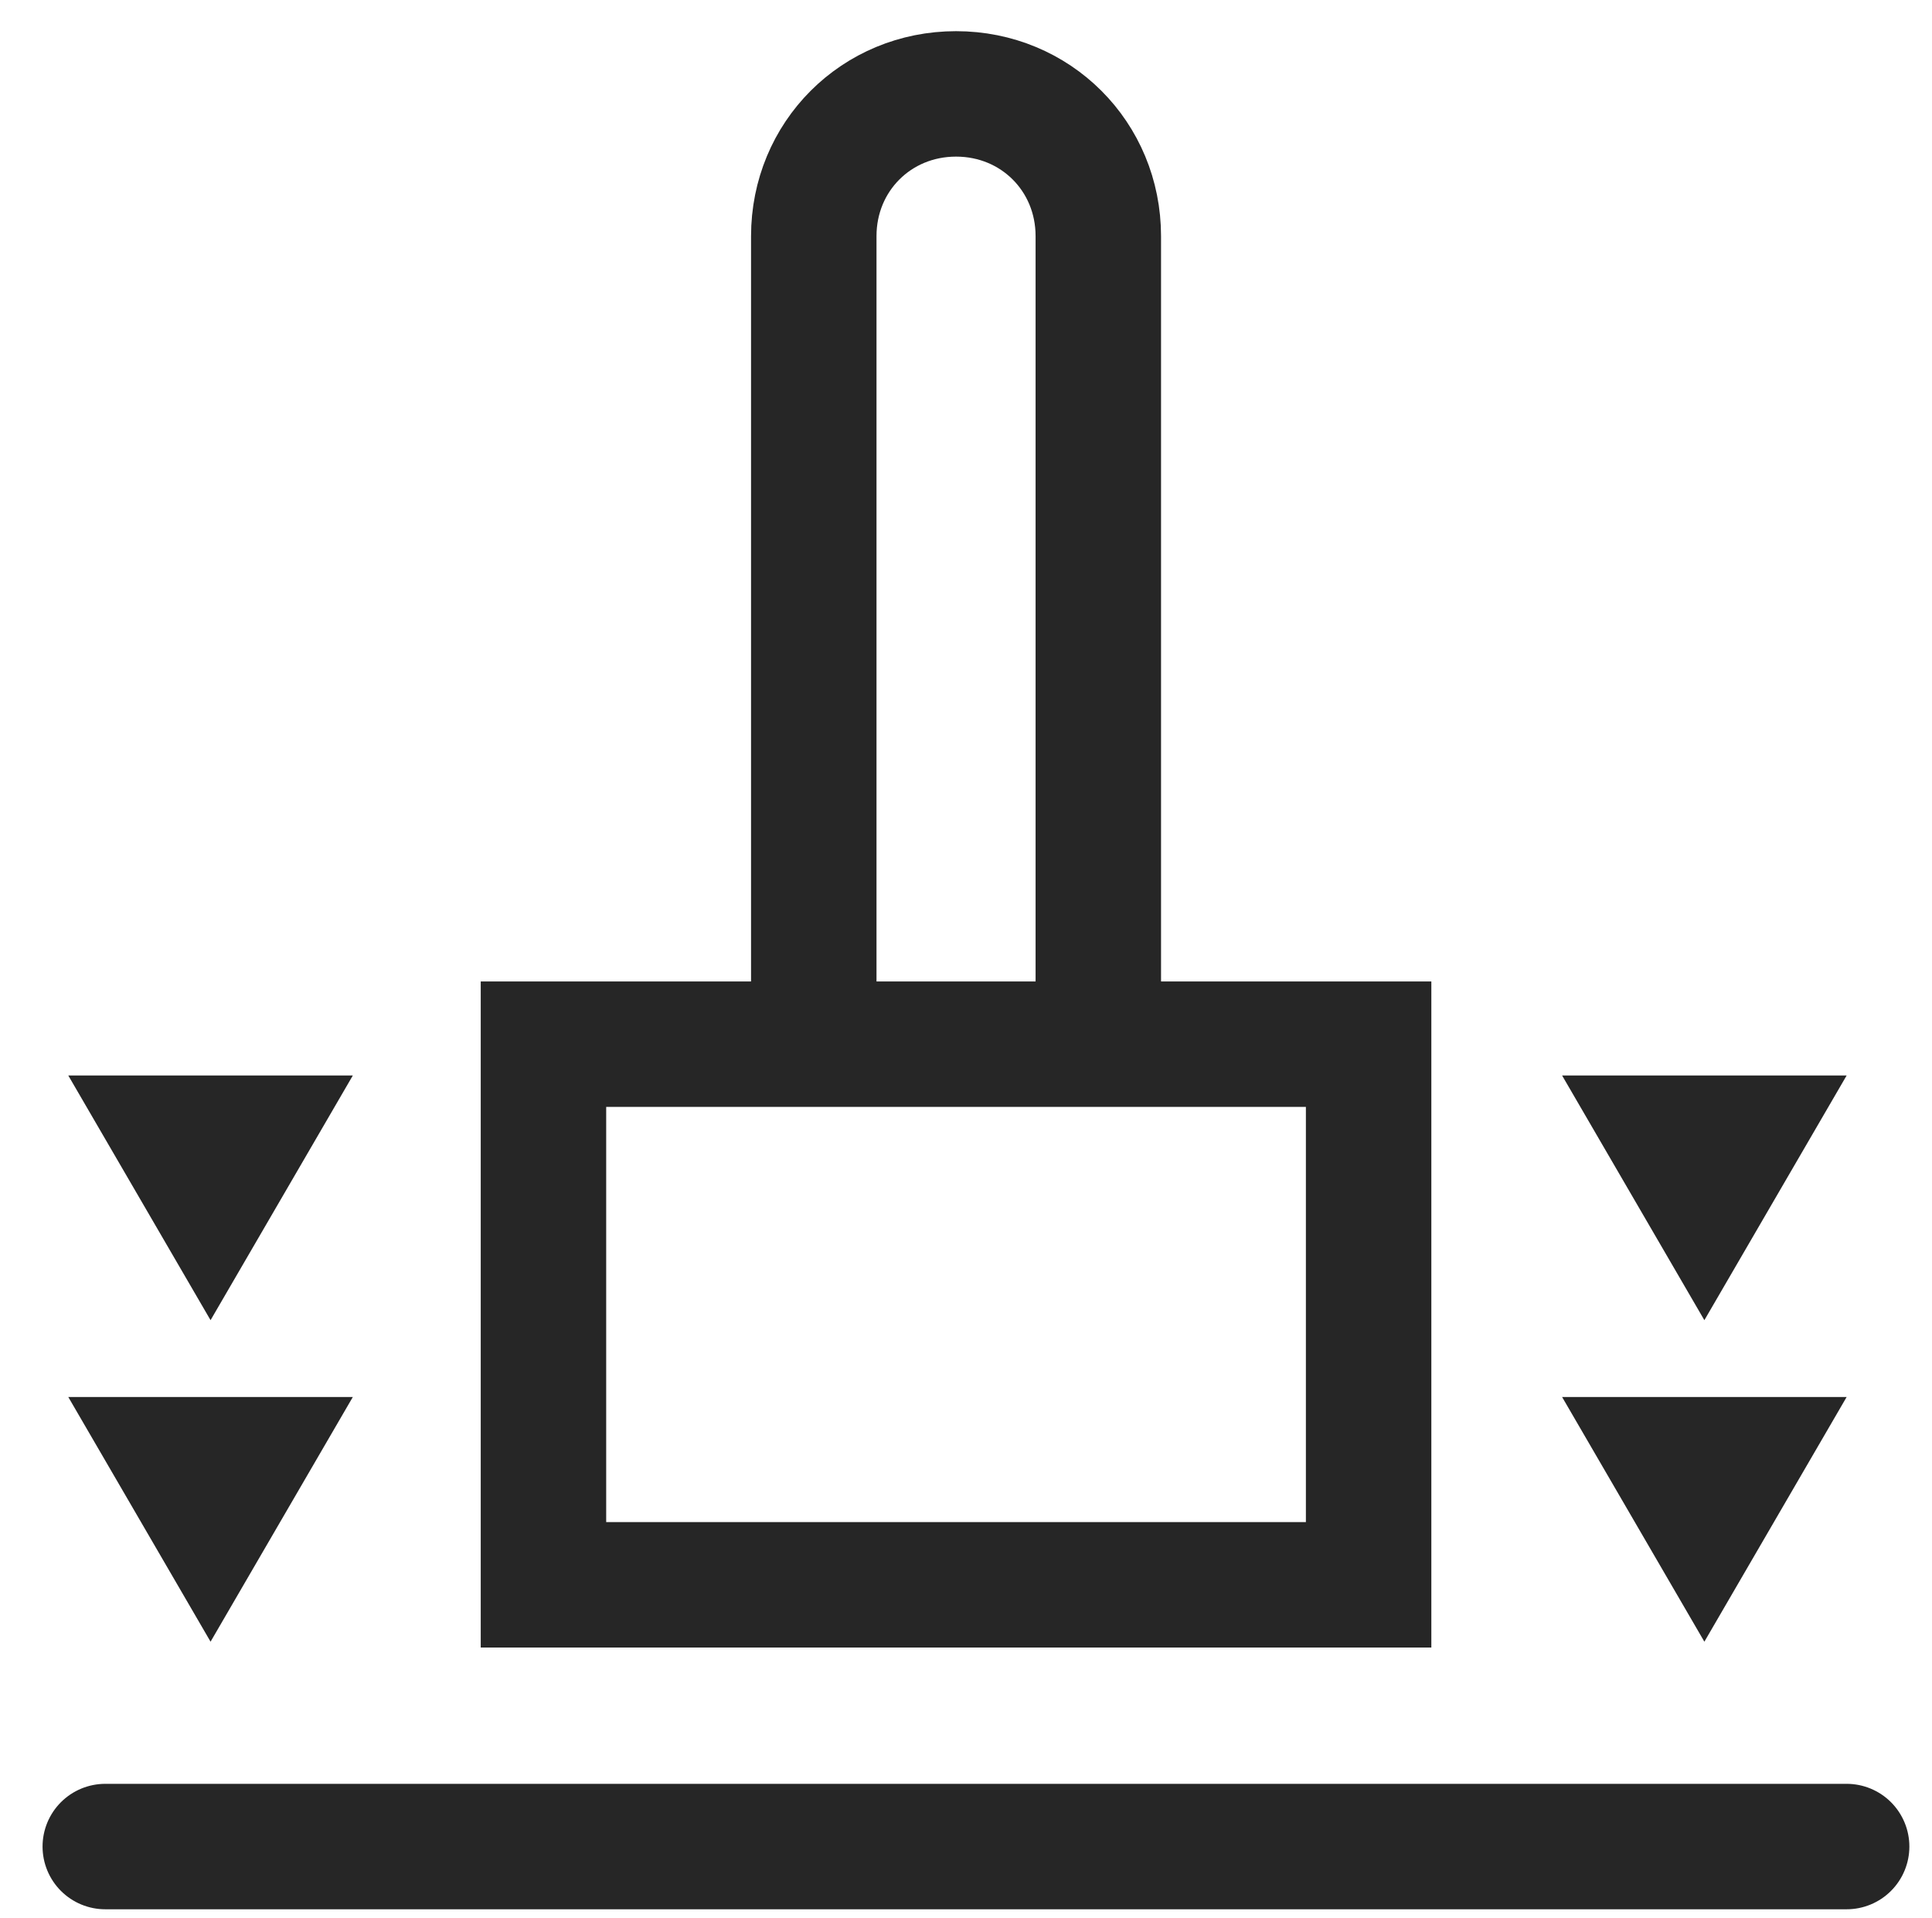
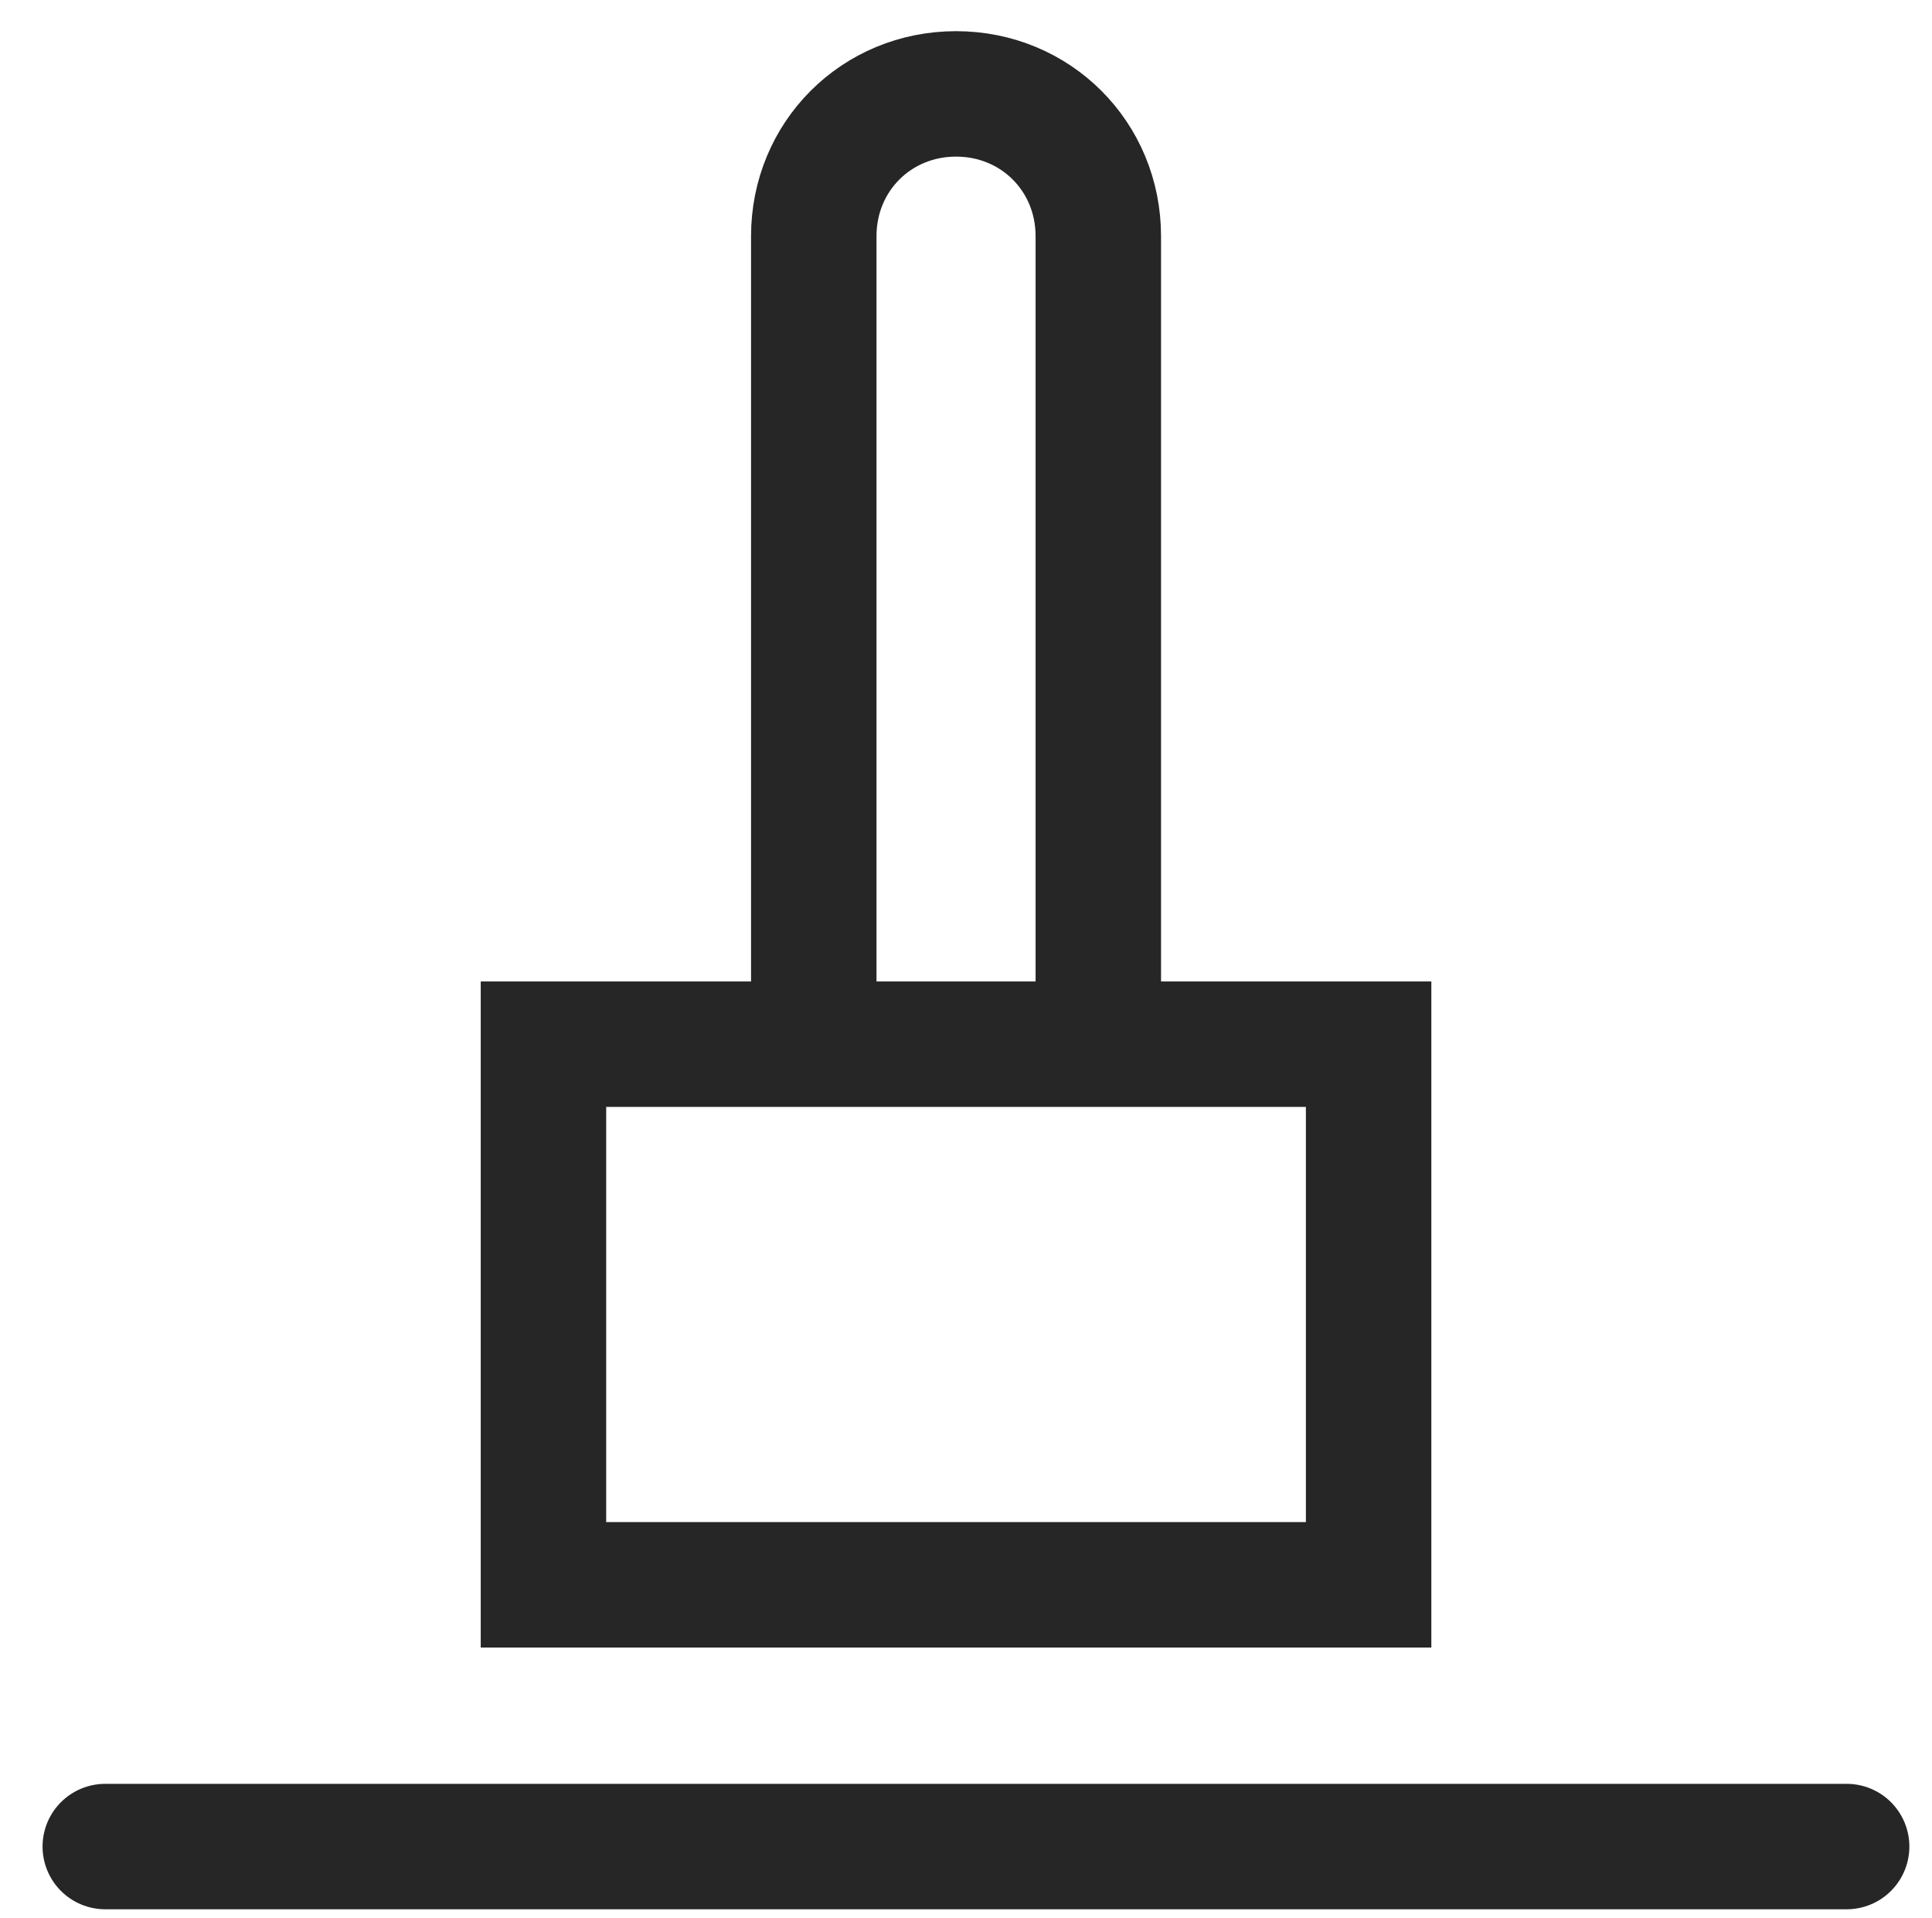
<svg xmlns="http://www.w3.org/2000/svg" version="1.1" id="Layer_1" x="0px" y="0px" viewBox="0 0 67.9 67.4" style="enable-background:new 0 0 67.9 67.4;" xml:space="preserve">
  <style type="text/css">
	.st0{fill:none;stroke:#262626;stroke-width:4.409;stroke-linecap:round;stroke-miterlimit:10;}
	.st1{fill:#262626;}
</style>
  <g>
    <g>
      <line class="st0" x1="3.7" y1="64.9" x2="64.9" y2="64.9" />
      <g>
-         <polygon class="st1" points="7.4,57.7 12.4,49.1 2.4,49.1    " />
-         <polygon class="st1" points="7.4,46.4 12.4,37.8 2.4,37.8    " />
-       </g>
+         </g>
      <g>
-         <polygon class="st1" points="59.9,57.7 64.9,49.1 54.9,49.1    " />
-         <polygon class="st1" points="59.9,46.4 64.9,37.8 54.9,37.8    " />
-       </g>
+         </g>
      <g>
        <rect x="19.1" y="36.7" class="st0" width="29" height="19" />
        <path class="st0" d="M38.6,35.2V8.3c0-2.8-2.2-5-5-5h0c-2.8,0-5,2.2-5,5v26.9" />
      </g>
    </g>
  </g>
</svg>